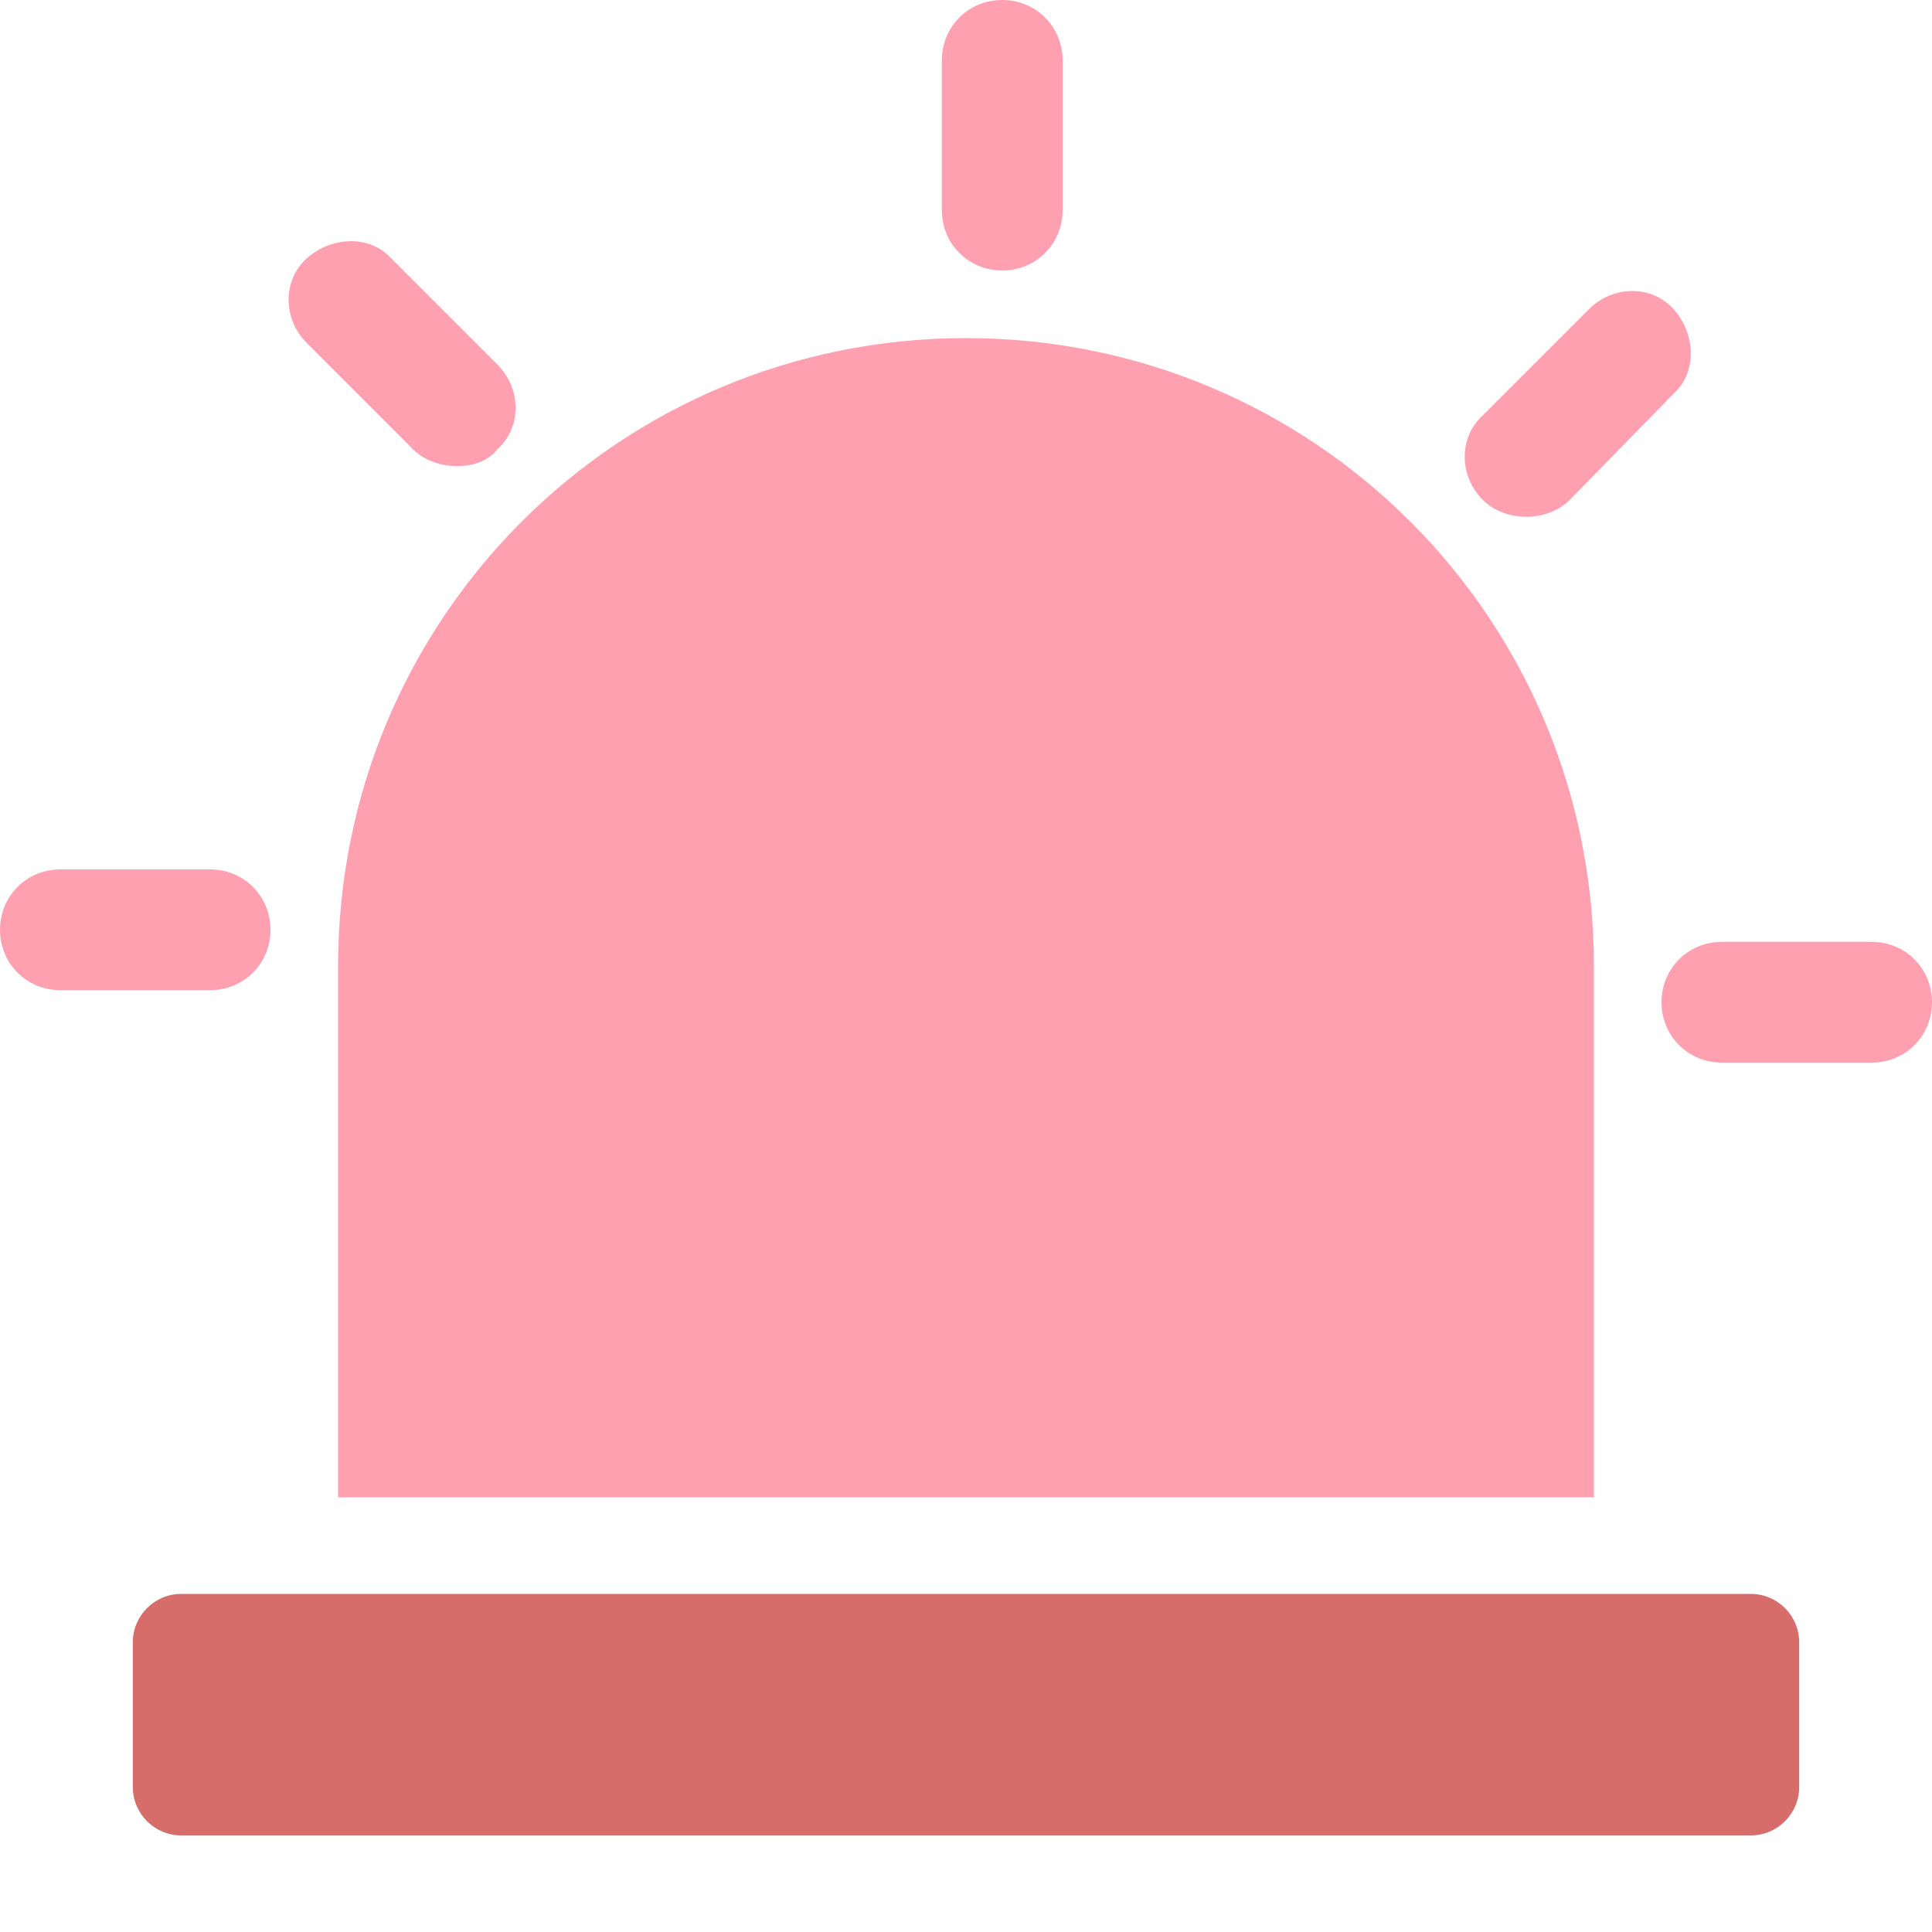
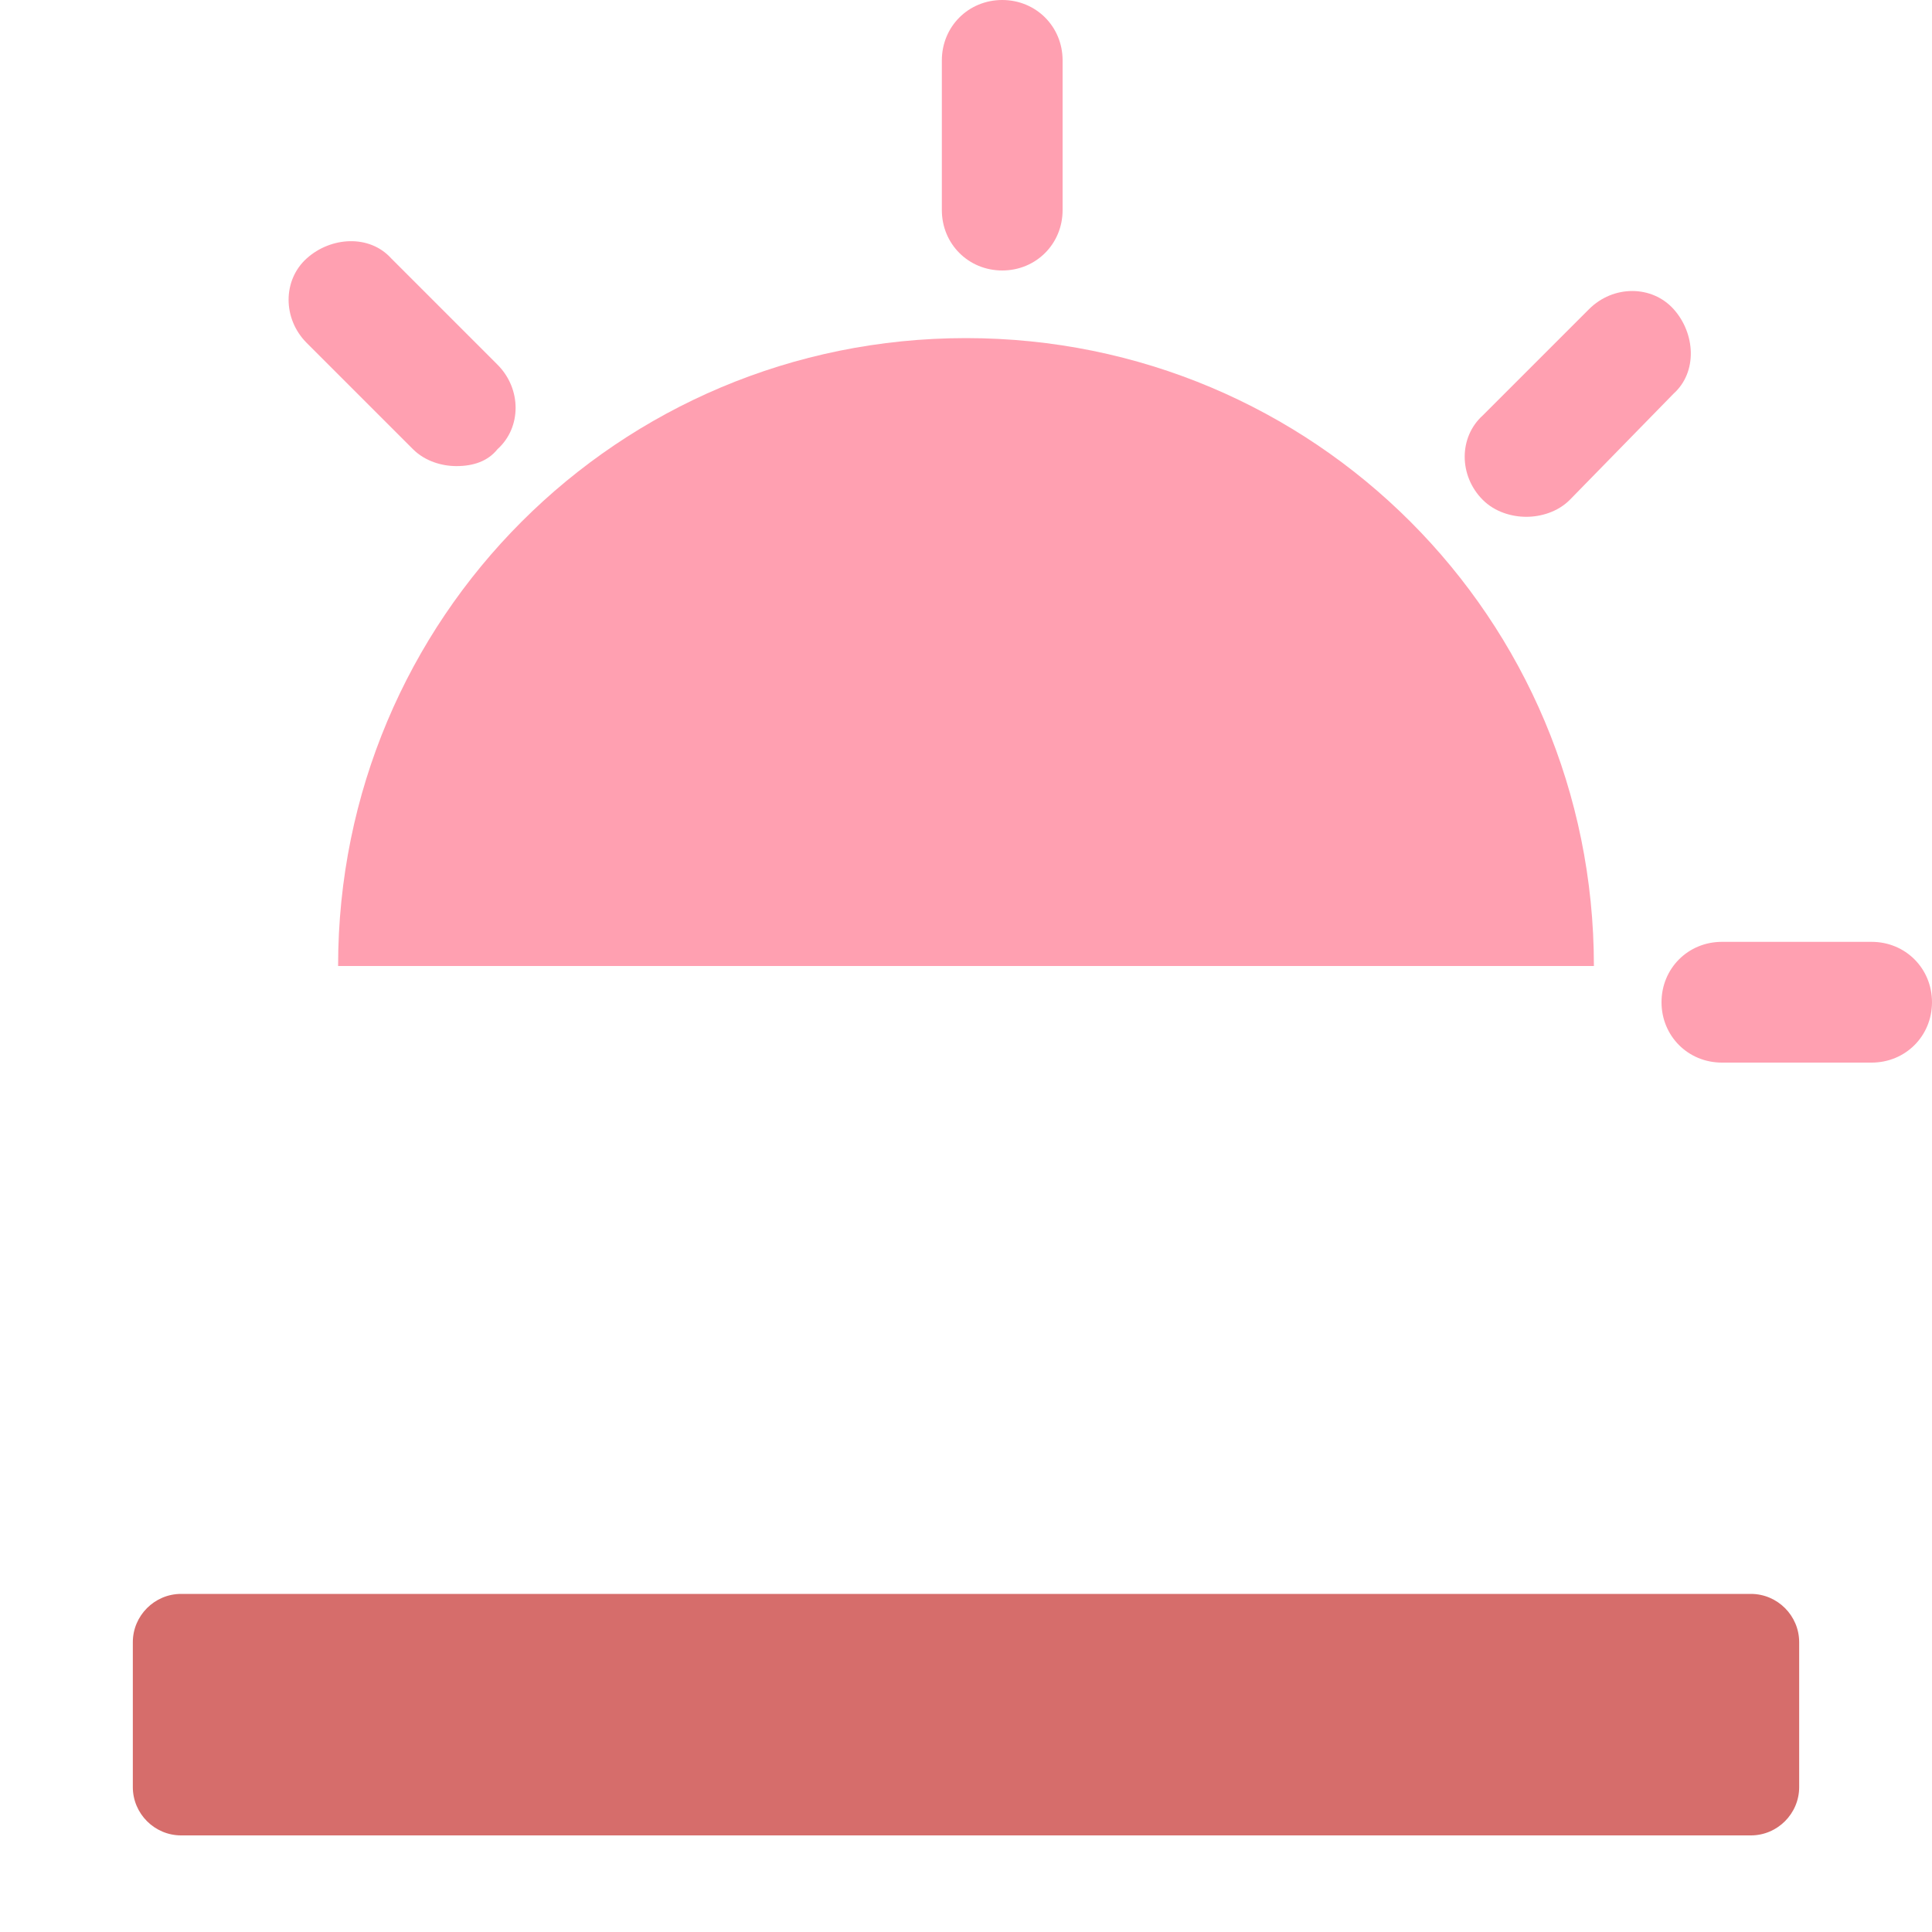
<svg xmlns="http://www.w3.org/2000/svg" version="1.1" id="_图层_1" x="0px" y="0px" viewBox="0 0 80 80" style="enable-background:new 0 0 80 80;" xml:space="preserve">
  <style type="text/css">
	.st0{fill:#FFA0B1;}
	.st1{fill:#D66D6B;}
</style>
-   <path class="st0" d="M66,40c0-14.4-11.6-26-26-26S14,25.6,14,40v22h52V40z" />
+   <path class="st0" d="M66,40c0-14.4-11.6-26-26-26S14,25.6,14,40h52V40z" />
  <path class="st1" d="M7.5,66h65c1.1,0,2,0.9,2,2v6c0,1.1-0.9,2-2,2h-65c-1.1,0-2-0.9-2-2v-6C5.5,66.9,6.4,66,7.5,66z" />
-   <path class="st0" d="M8.7,41H2.5C1.1,41,0,39.9,0,38.5S1.1,36,2.5,36h6.2c1.4,0,2.5,1.1,2.5,2.5S10.1,41,8.7,41z" />
  <path class="st0" d="M18.9,19.3c-0.6,0-1.3-0.2-1.8-0.7l-4.4-4.4c-1-1-1-2.6,0-3.5s2.6-1,3.5,0l4.4,4.4c1,1,1,2.6,0,3.5  C20.2,19.1,19.6,19.3,18.9,19.3z" />
  <path class="st0" d="M41.5,11.2c-1.4,0-2.5-1.1-2.5-2.5V2.5C39,1.1,40.1,0,41.5,0S44,1.1,44,2.5v6.2C44,10.1,42.9,11.2,41.5,11.2z" />
  <path class="st0" d="M63.2,21.4c-0.6,0-1.3-0.2-1.8-0.7c-1-1-1-2.6,0-3.5l4.4-4.4c1-1,2.6-1,3.5,0s1,2.6,0,3.5L65,20.7  C64.5,21.2,63.8,21.4,63.2,21.4z" />
  <path class="st0" d="M77.5,44h-6.2c-1.4,0-2.5-1.1-2.5-2.5s1.1-2.5,2.5-2.5h6.2c1.4,0,2.5,1.1,2.5,2.5S78.9,44,77.5,44z" />
</svg>